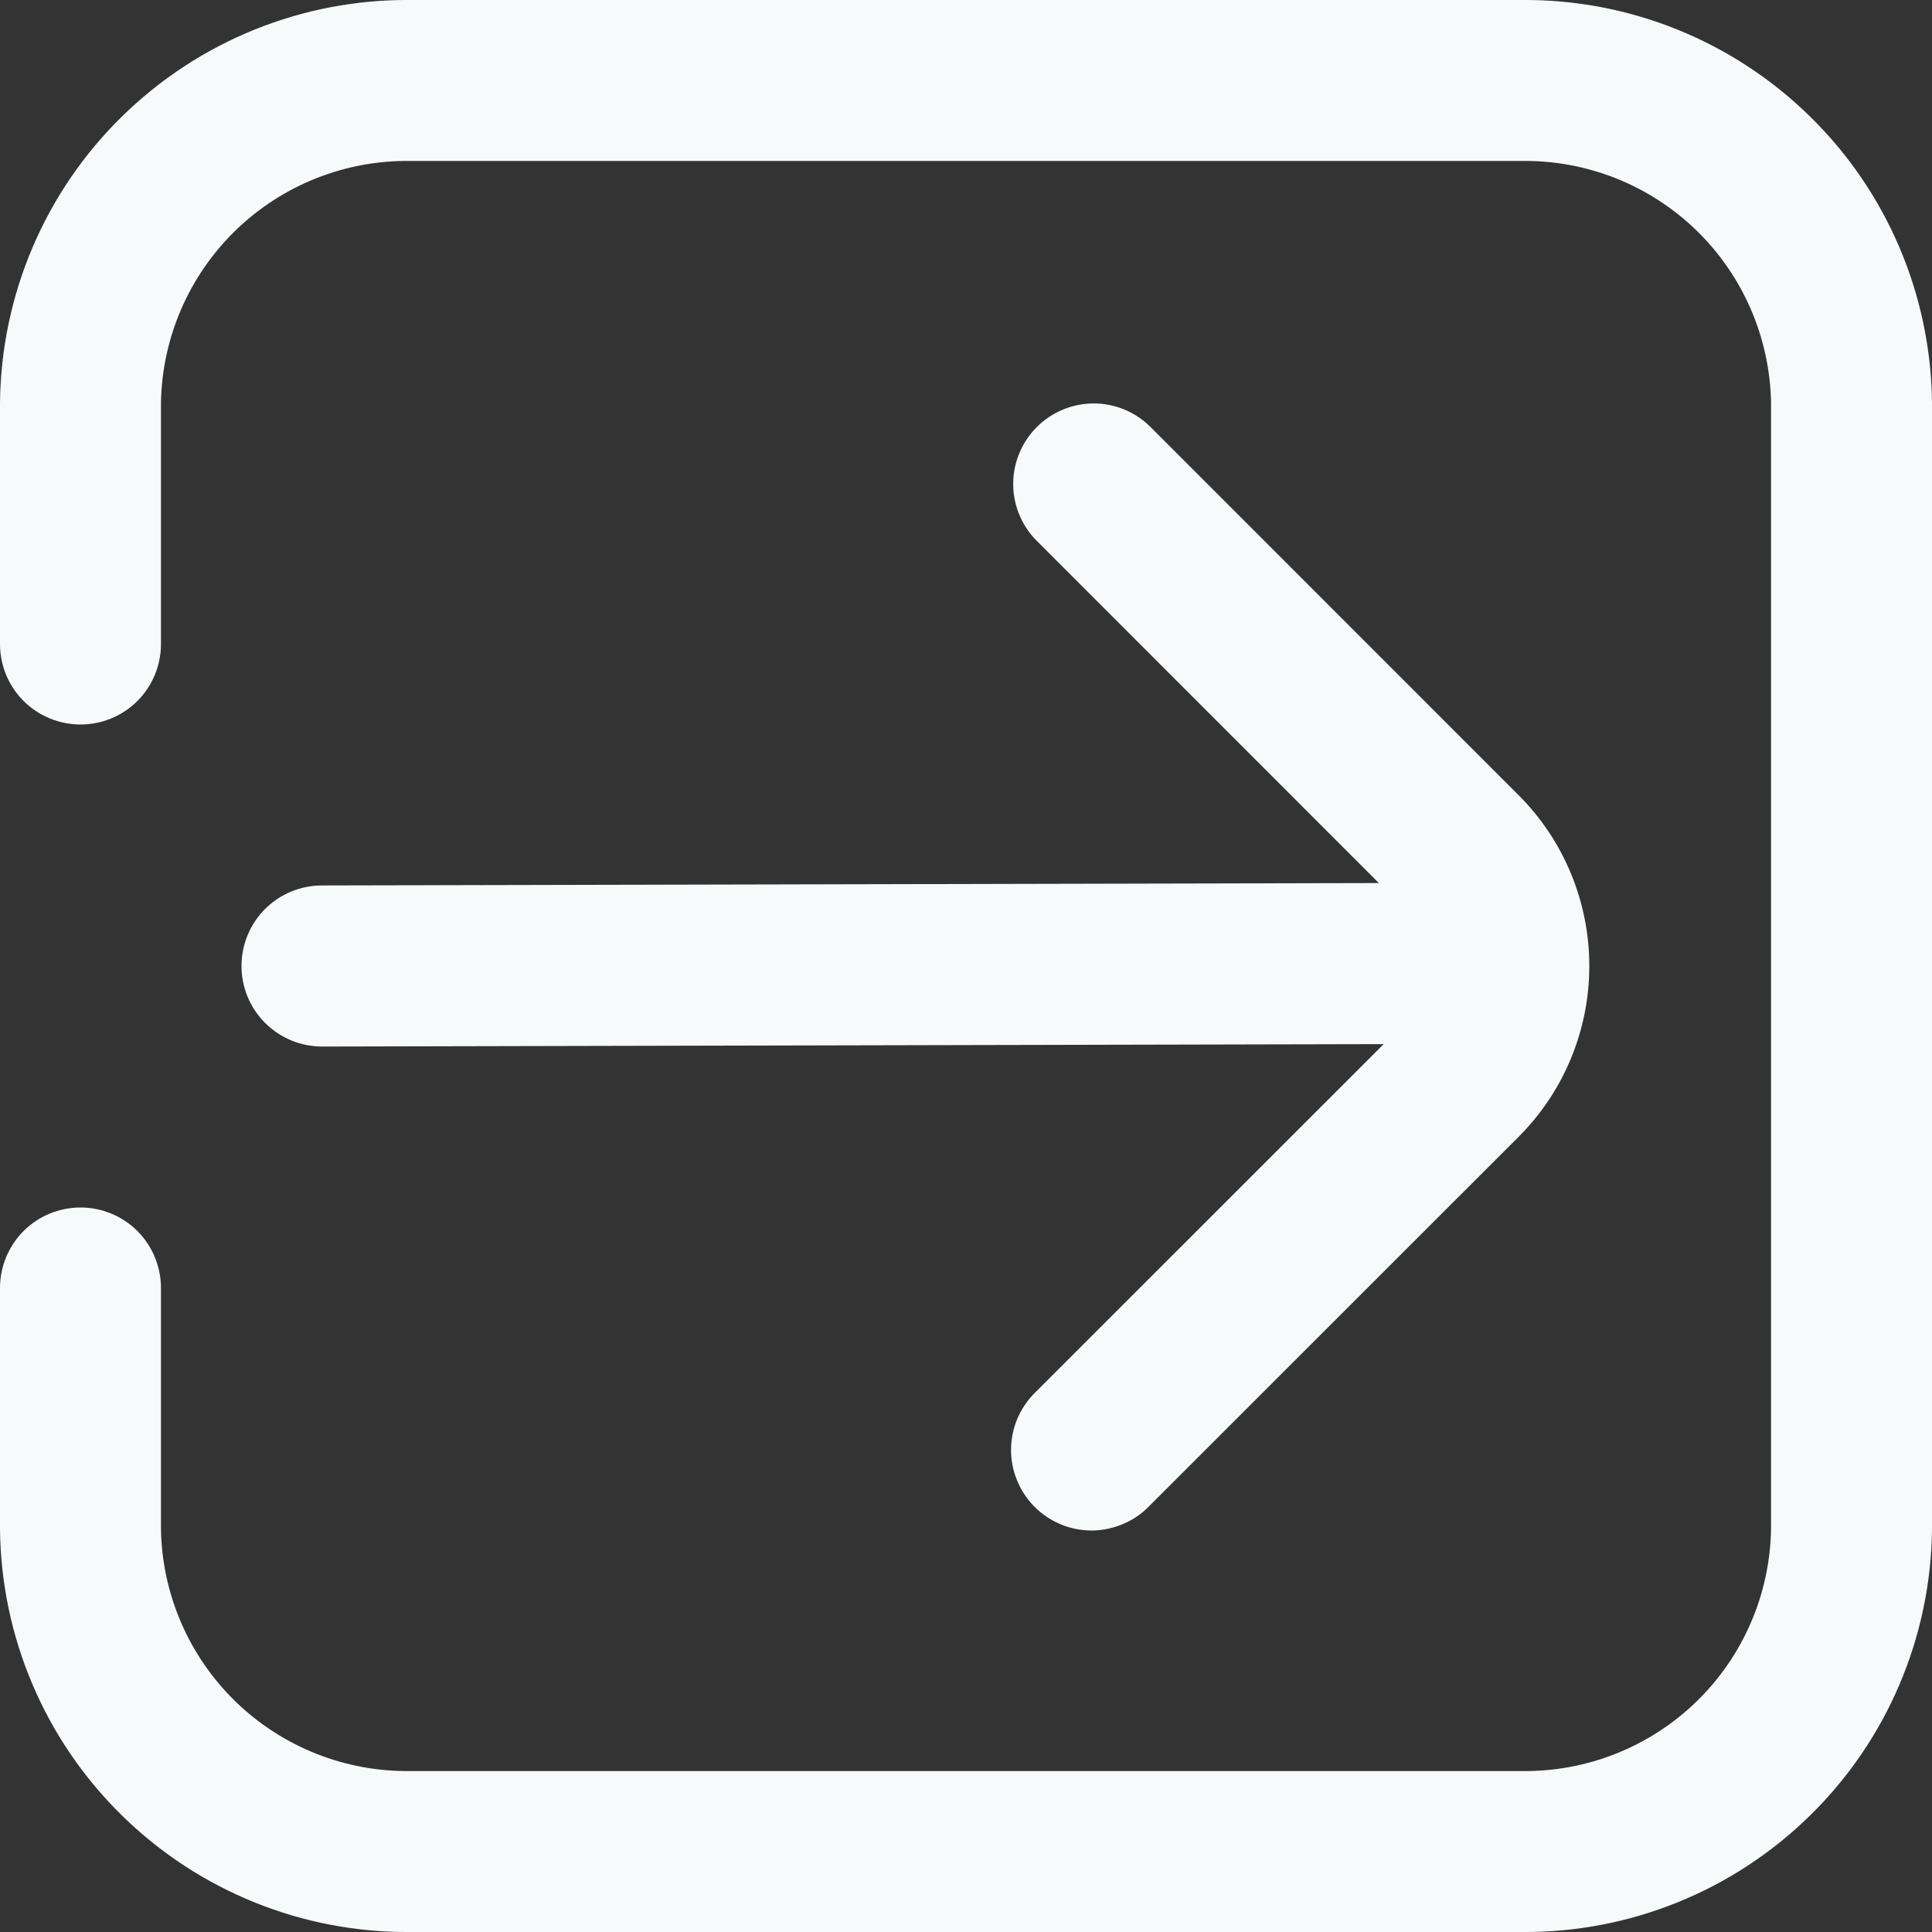
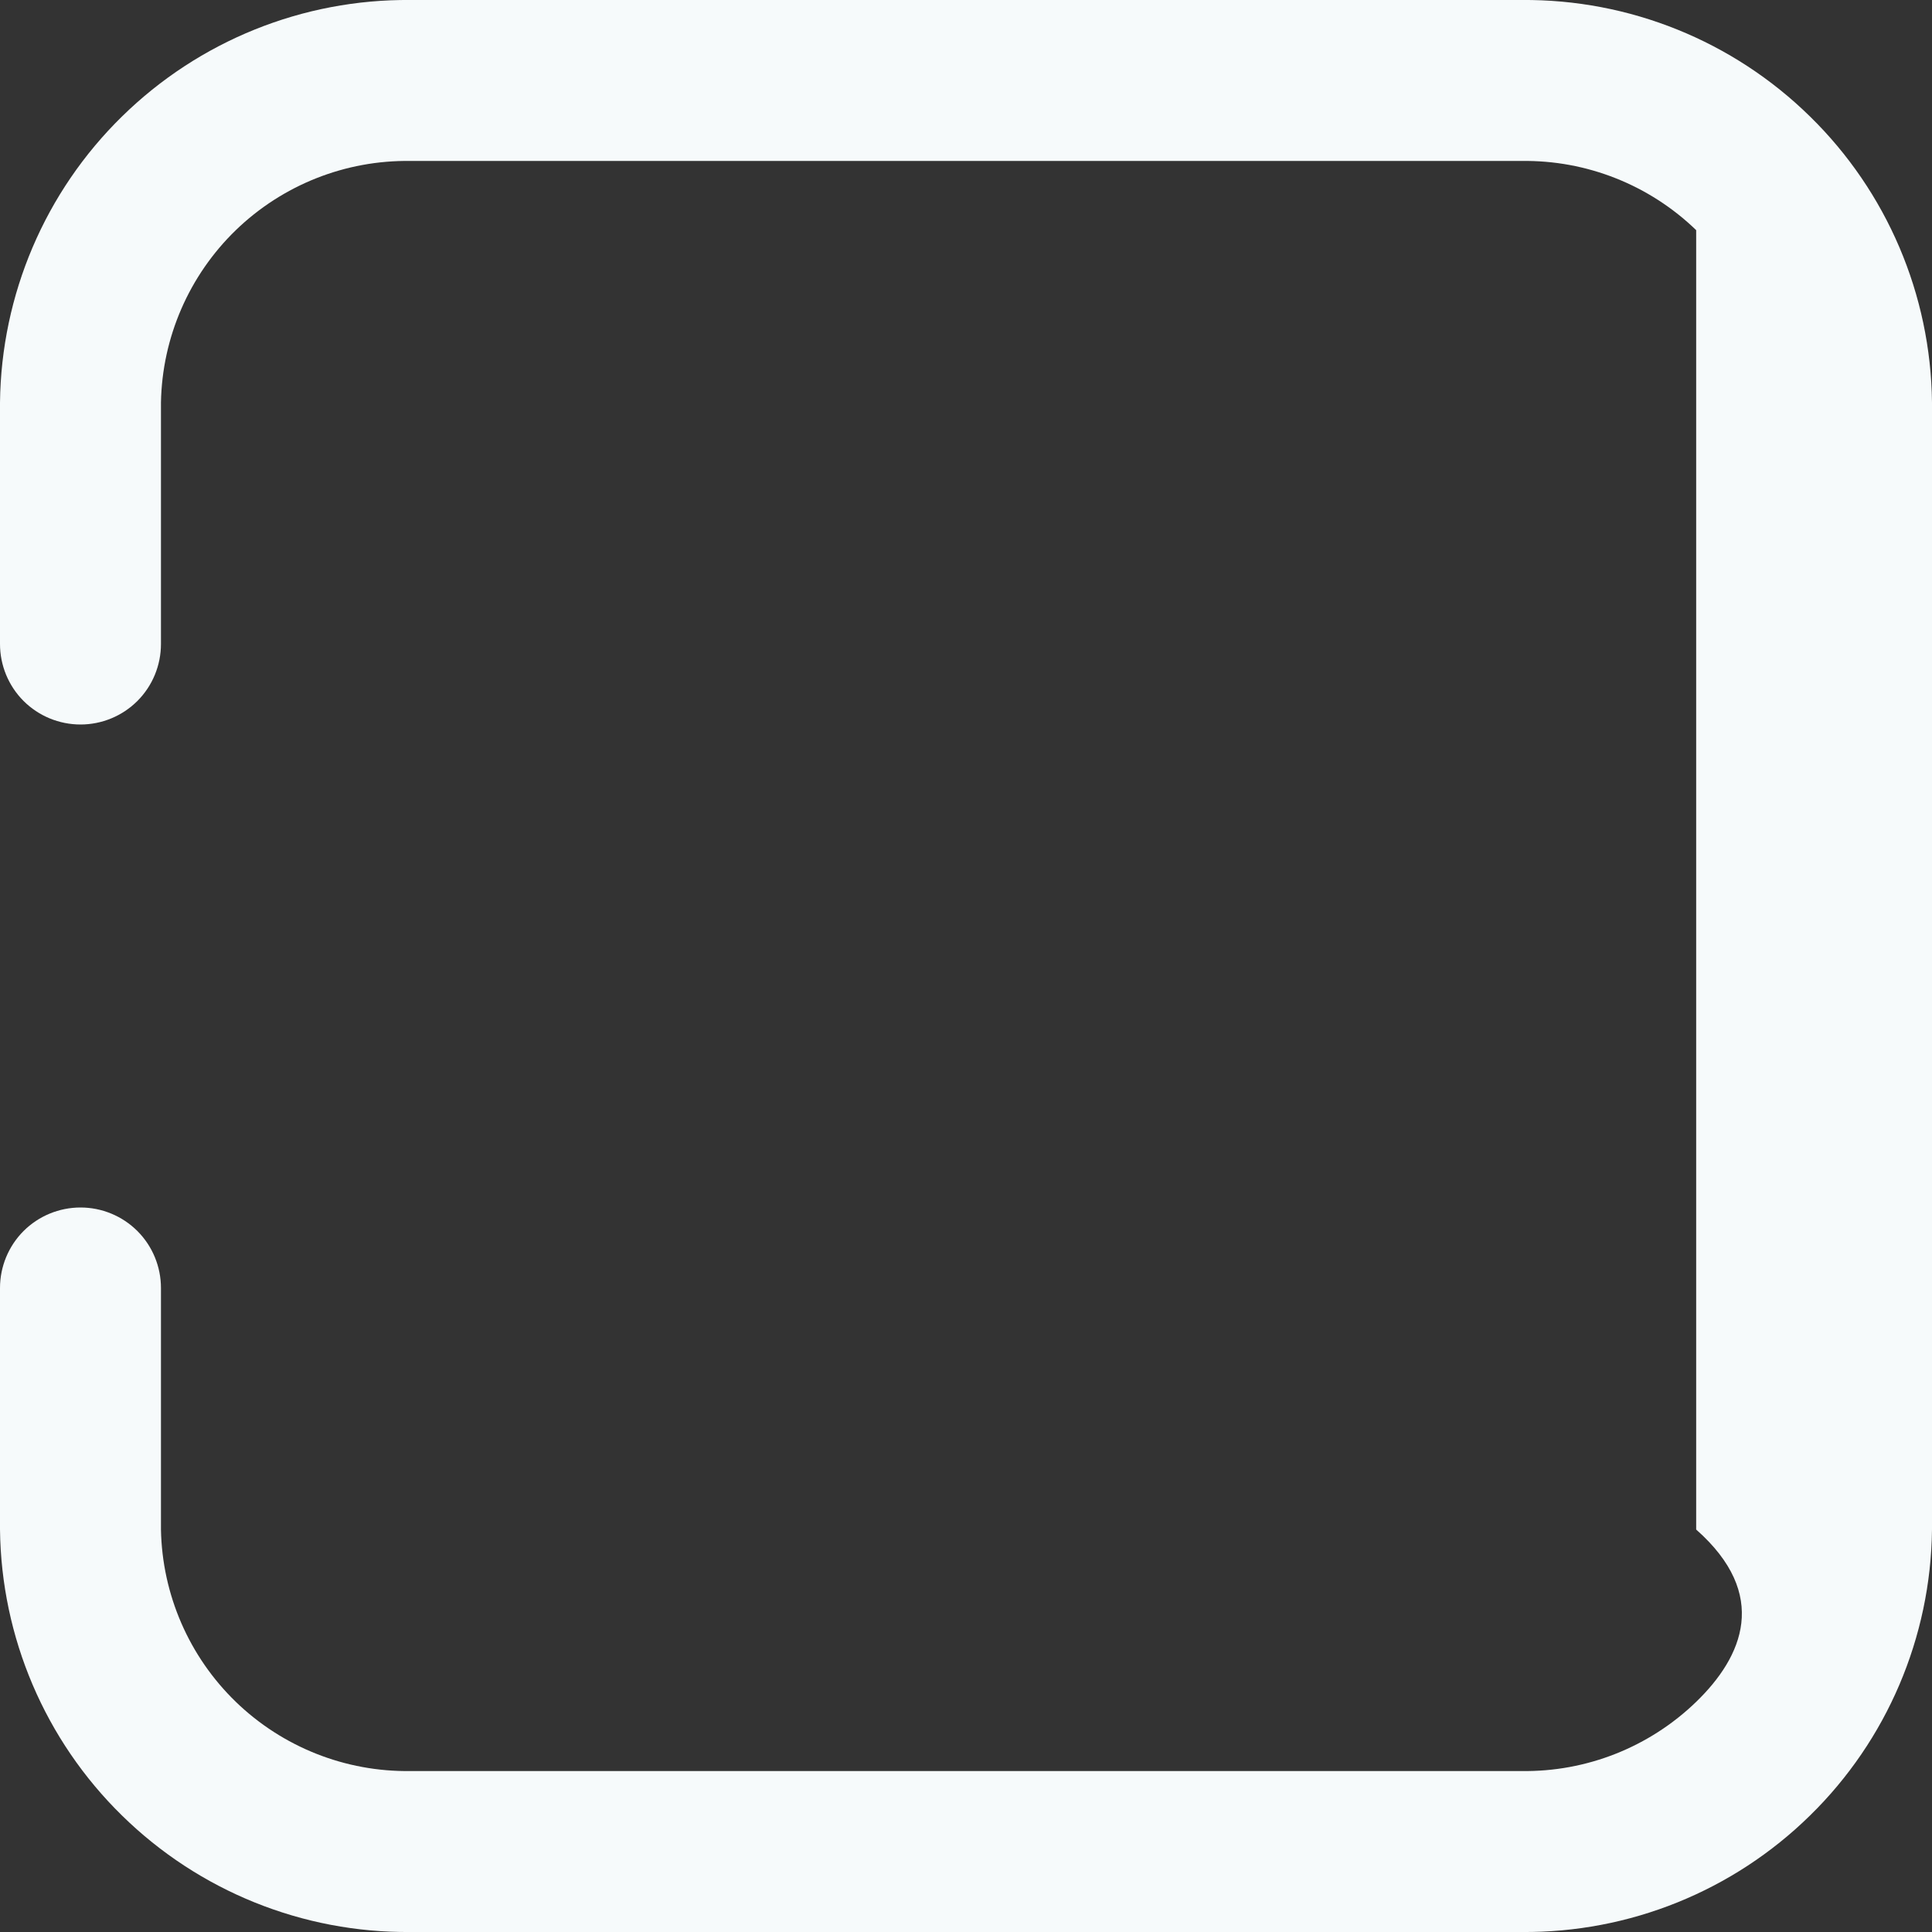
<svg xmlns="http://www.w3.org/2000/svg" width="16" height="16" viewBox="0 0 16 16" fill="none">
  <rect x="0" y="0" width="16" height="16" fill="#333333" stroke="none" />
-   <path d="M12.6 0H3.4C2.507 -0.008 1.648 0.339 1.011 0.964C0.373 1.588 0.01 2.441 0 3.333V5.333C0 5.51 0.07 5.68 0.195 5.805C0.32 5.93 0.49 6 0.667 6C0.843 6 1.013 5.93 1.138 5.805C1.263 5.68 1.333 5.51 1.333 5.333V3.333C1.343 2.794 1.566 2.281 1.953 1.906C2.341 1.531 2.861 1.325 3.4 1.333H12.6C13.139 1.325 13.659 1.531 14.047 1.906C14.434 2.281 14.657 2.794 14.667 3.333V12.667C14.657 13.206 14.434 13.719 14.047 14.094C13.659 14.469 13.139 14.675 12.6 14.667H3.4C2.861 14.675 2.341 14.469 1.953 14.094C1.566 13.719 1.343 13.206 1.333 12.667V10.667C1.333 10.49 1.263 10.32 1.138 10.195C1.013 10.07 0.843 10 0.667 10C0.49 10 0.32 10.07 0.195 10.195C0.07 10.32 0 10.49 0 10.667V12.667C0.01 13.559 0.373 14.412 1.011 15.036C1.648 15.661 2.507 16.008 3.4 16H12.6C13.493 16.008 14.352 15.661 14.989 15.036C15.627 14.412 15.99 13.559 16 12.667V3.333C15.99 2.441 15.627 1.588 14.989 0.964C14.352 0.339 13.493 -0.008 12.6 0Z" fill="#F6FAFB" />
-   <path d="M2 8C2 8.177 2.07 8.346 2.195 8.471C2.32 8.596 2.49 8.667 2.667 8.667L11.459 8.647L8.577 11.528C8.513 11.59 8.462 11.664 8.427 11.745C8.392 11.826 8.374 11.914 8.373 12.002C8.372 12.091 8.389 12.178 8.423 12.26C8.456 12.342 8.506 12.417 8.568 12.479C8.631 12.542 8.705 12.591 8.787 12.625C8.869 12.659 8.957 12.675 9.046 12.675C9.134 12.674 9.222 12.655 9.303 12.62C9.384 12.586 9.458 12.535 9.519 12.471L12.577 9.414C12.952 9.039 13.162 8.53 13.162 8C13.162 7.47 12.952 6.961 12.577 6.586L9.521 3.529C9.395 3.407 9.227 3.34 9.052 3.341C8.877 3.343 8.71 3.413 8.586 3.537C8.463 3.66 8.392 3.828 8.391 4.002C8.389 4.177 8.457 4.346 8.578 4.471L11.419 7.313L2.667 7.333C2.49 7.333 2.32 7.403 2.195 7.528C2.07 7.653 2 7.823 2 8Z" fill="#F6FAFB" />
+   <path d="M12.6 0H3.4C2.507 -0.008 1.648 0.339 1.011 0.964C0.373 1.588 0.01 2.441 0 3.333V5.333C0 5.51 0.07 5.68 0.195 5.805C0.32 5.93 0.49 6 0.667 6C0.843 6 1.013 5.93 1.138 5.805C1.263 5.68 1.333 5.51 1.333 5.333V3.333C1.343 2.794 1.566 2.281 1.953 1.906C2.341 1.531 2.861 1.325 3.4 1.333H12.6C13.139 1.325 13.659 1.531 14.047 1.906V12.667C14.657 13.206 14.434 13.719 14.047 14.094C13.659 14.469 13.139 14.675 12.6 14.667H3.4C2.861 14.675 2.341 14.469 1.953 14.094C1.566 13.719 1.343 13.206 1.333 12.667V10.667C1.333 10.49 1.263 10.32 1.138 10.195C1.013 10.07 0.843 10 0.667 10C0.49 10 0.32 10.07 0.195 10.195C0.07 10.32 0 10.49 0 10.667V12.667C0.01 13.559 0.373 14.412 1.011 15.036C1.648 15.661 2.507 16.008 3.4 16H12.6C13.493 16.008 14.352 15.661 14.989 15.036C15.627 14.412 15.99 13.559 16 12.667V3.333C15.99 2.441 15.627 1.588 14.989 0.964C14.352 0.339 13.493 -0.008 12.6 0Z" fill="#F6FAFB" />
</svg>